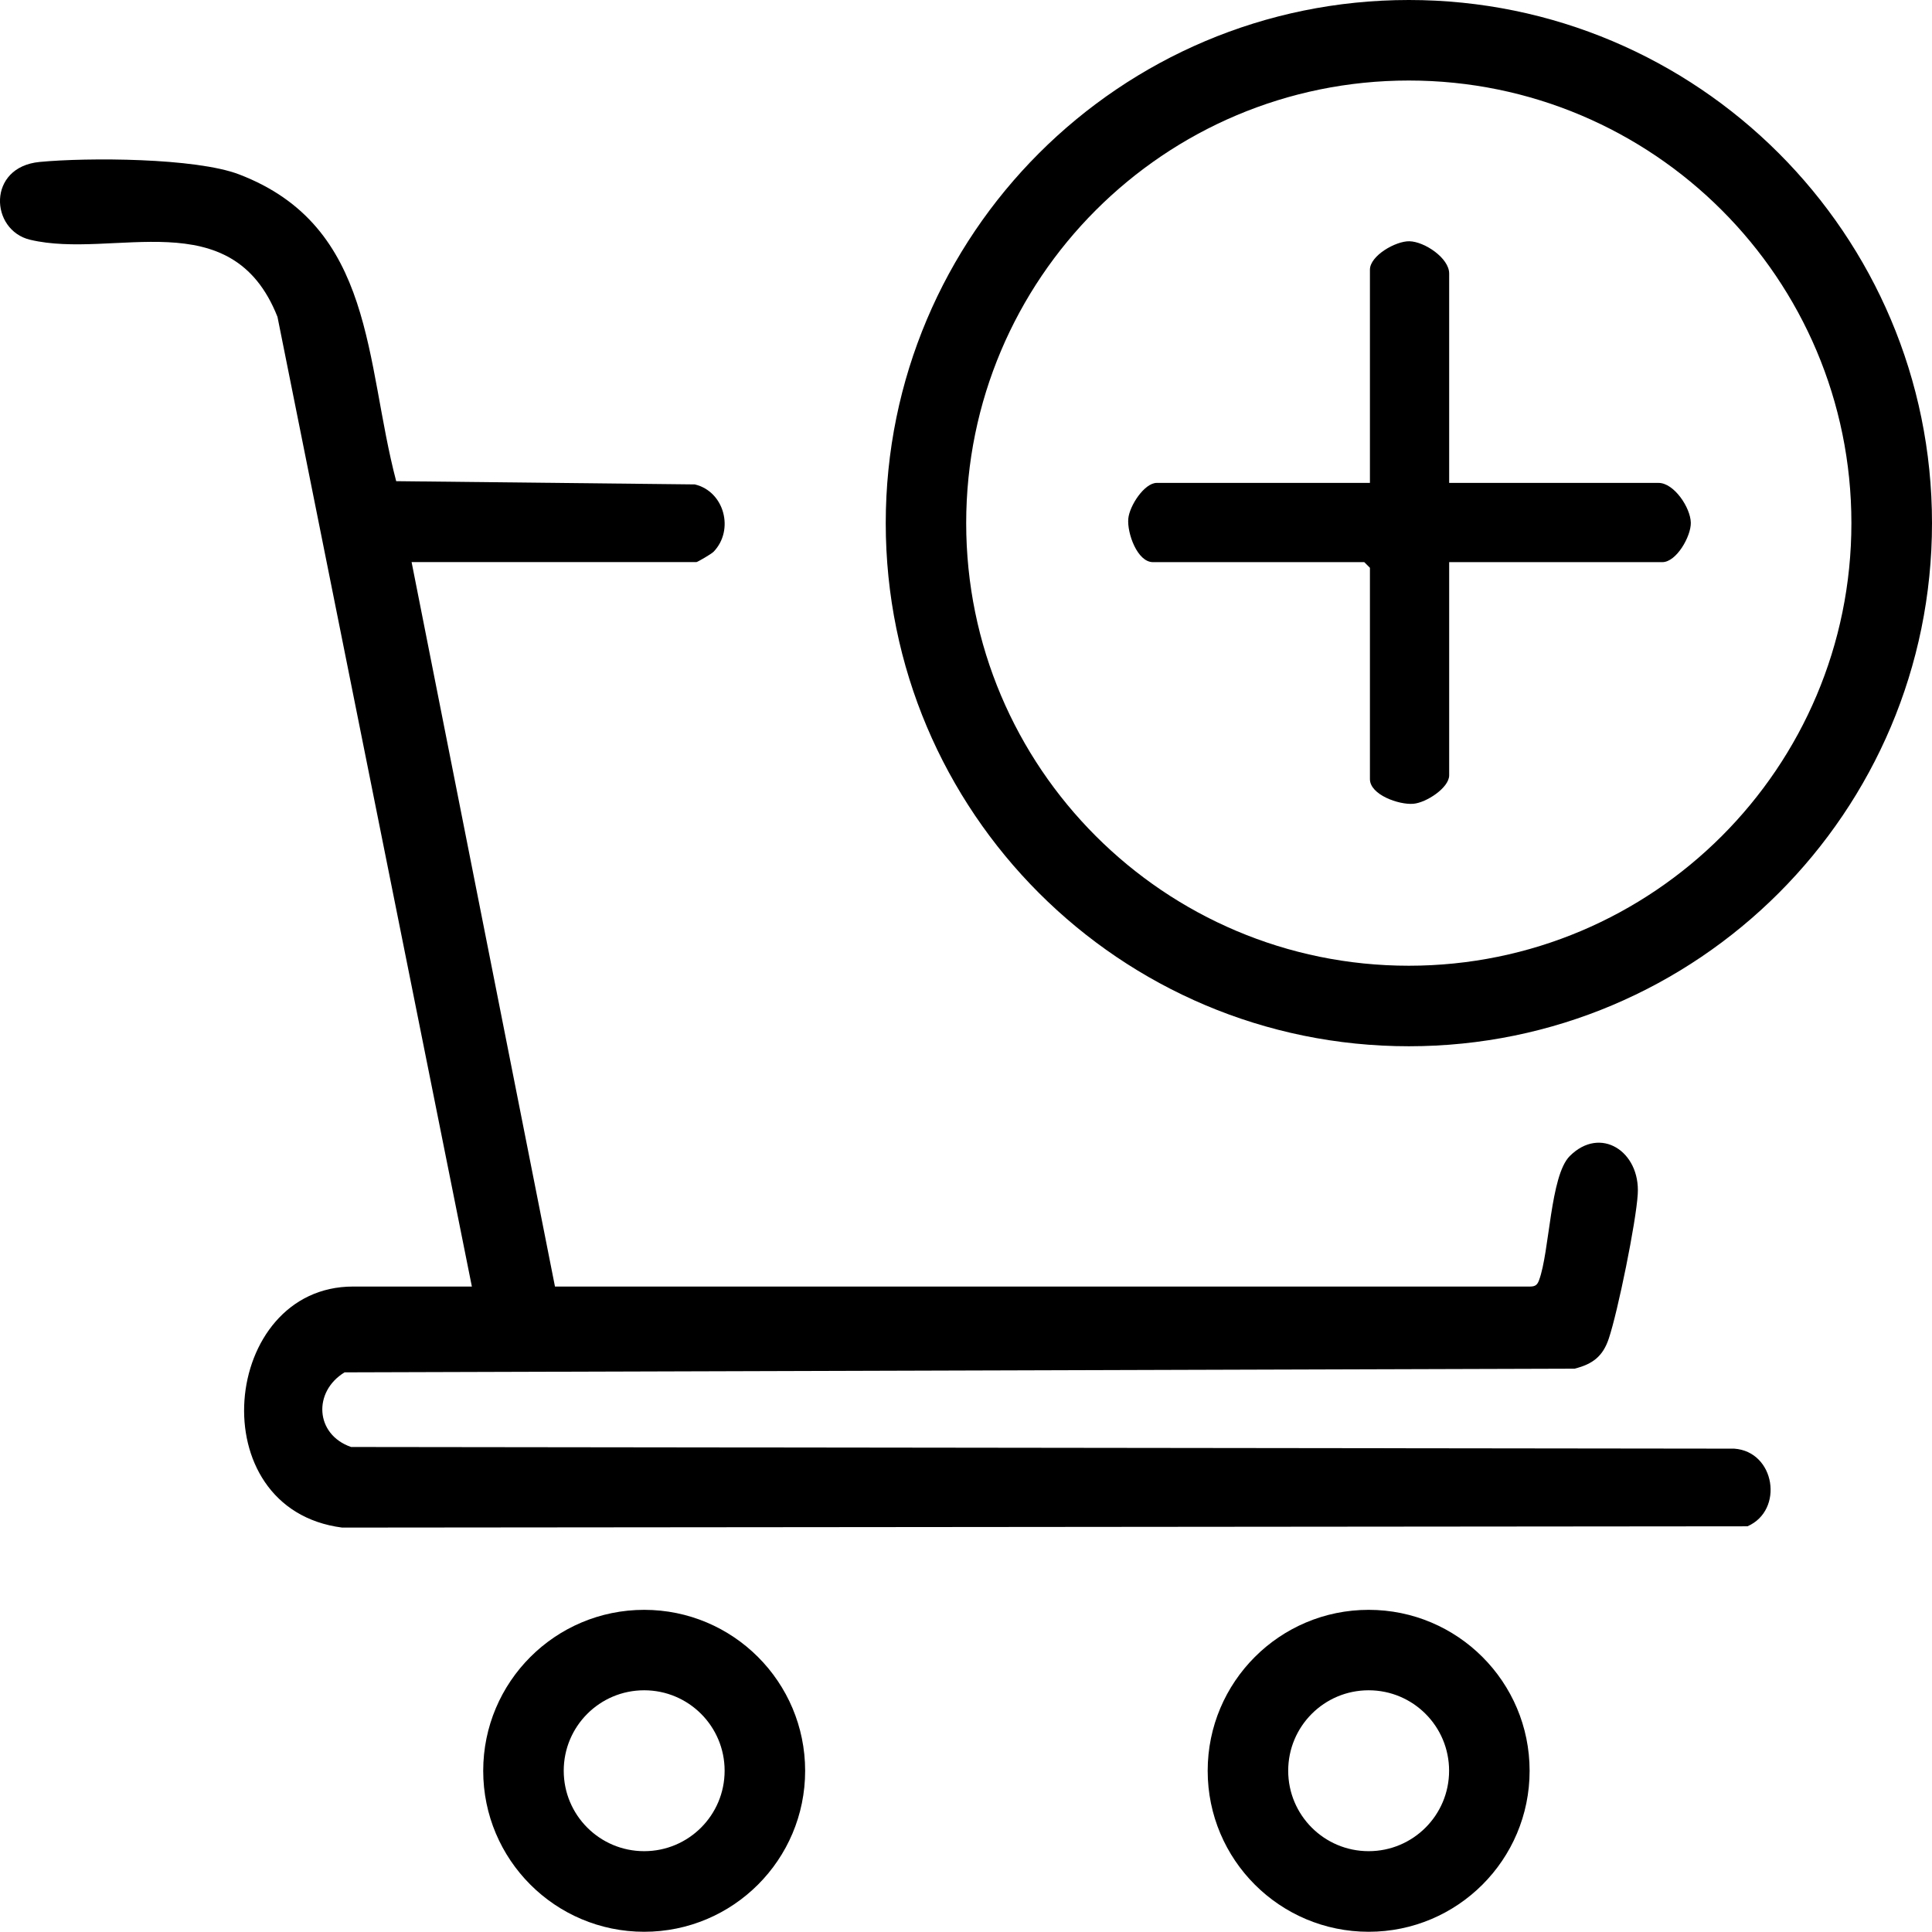
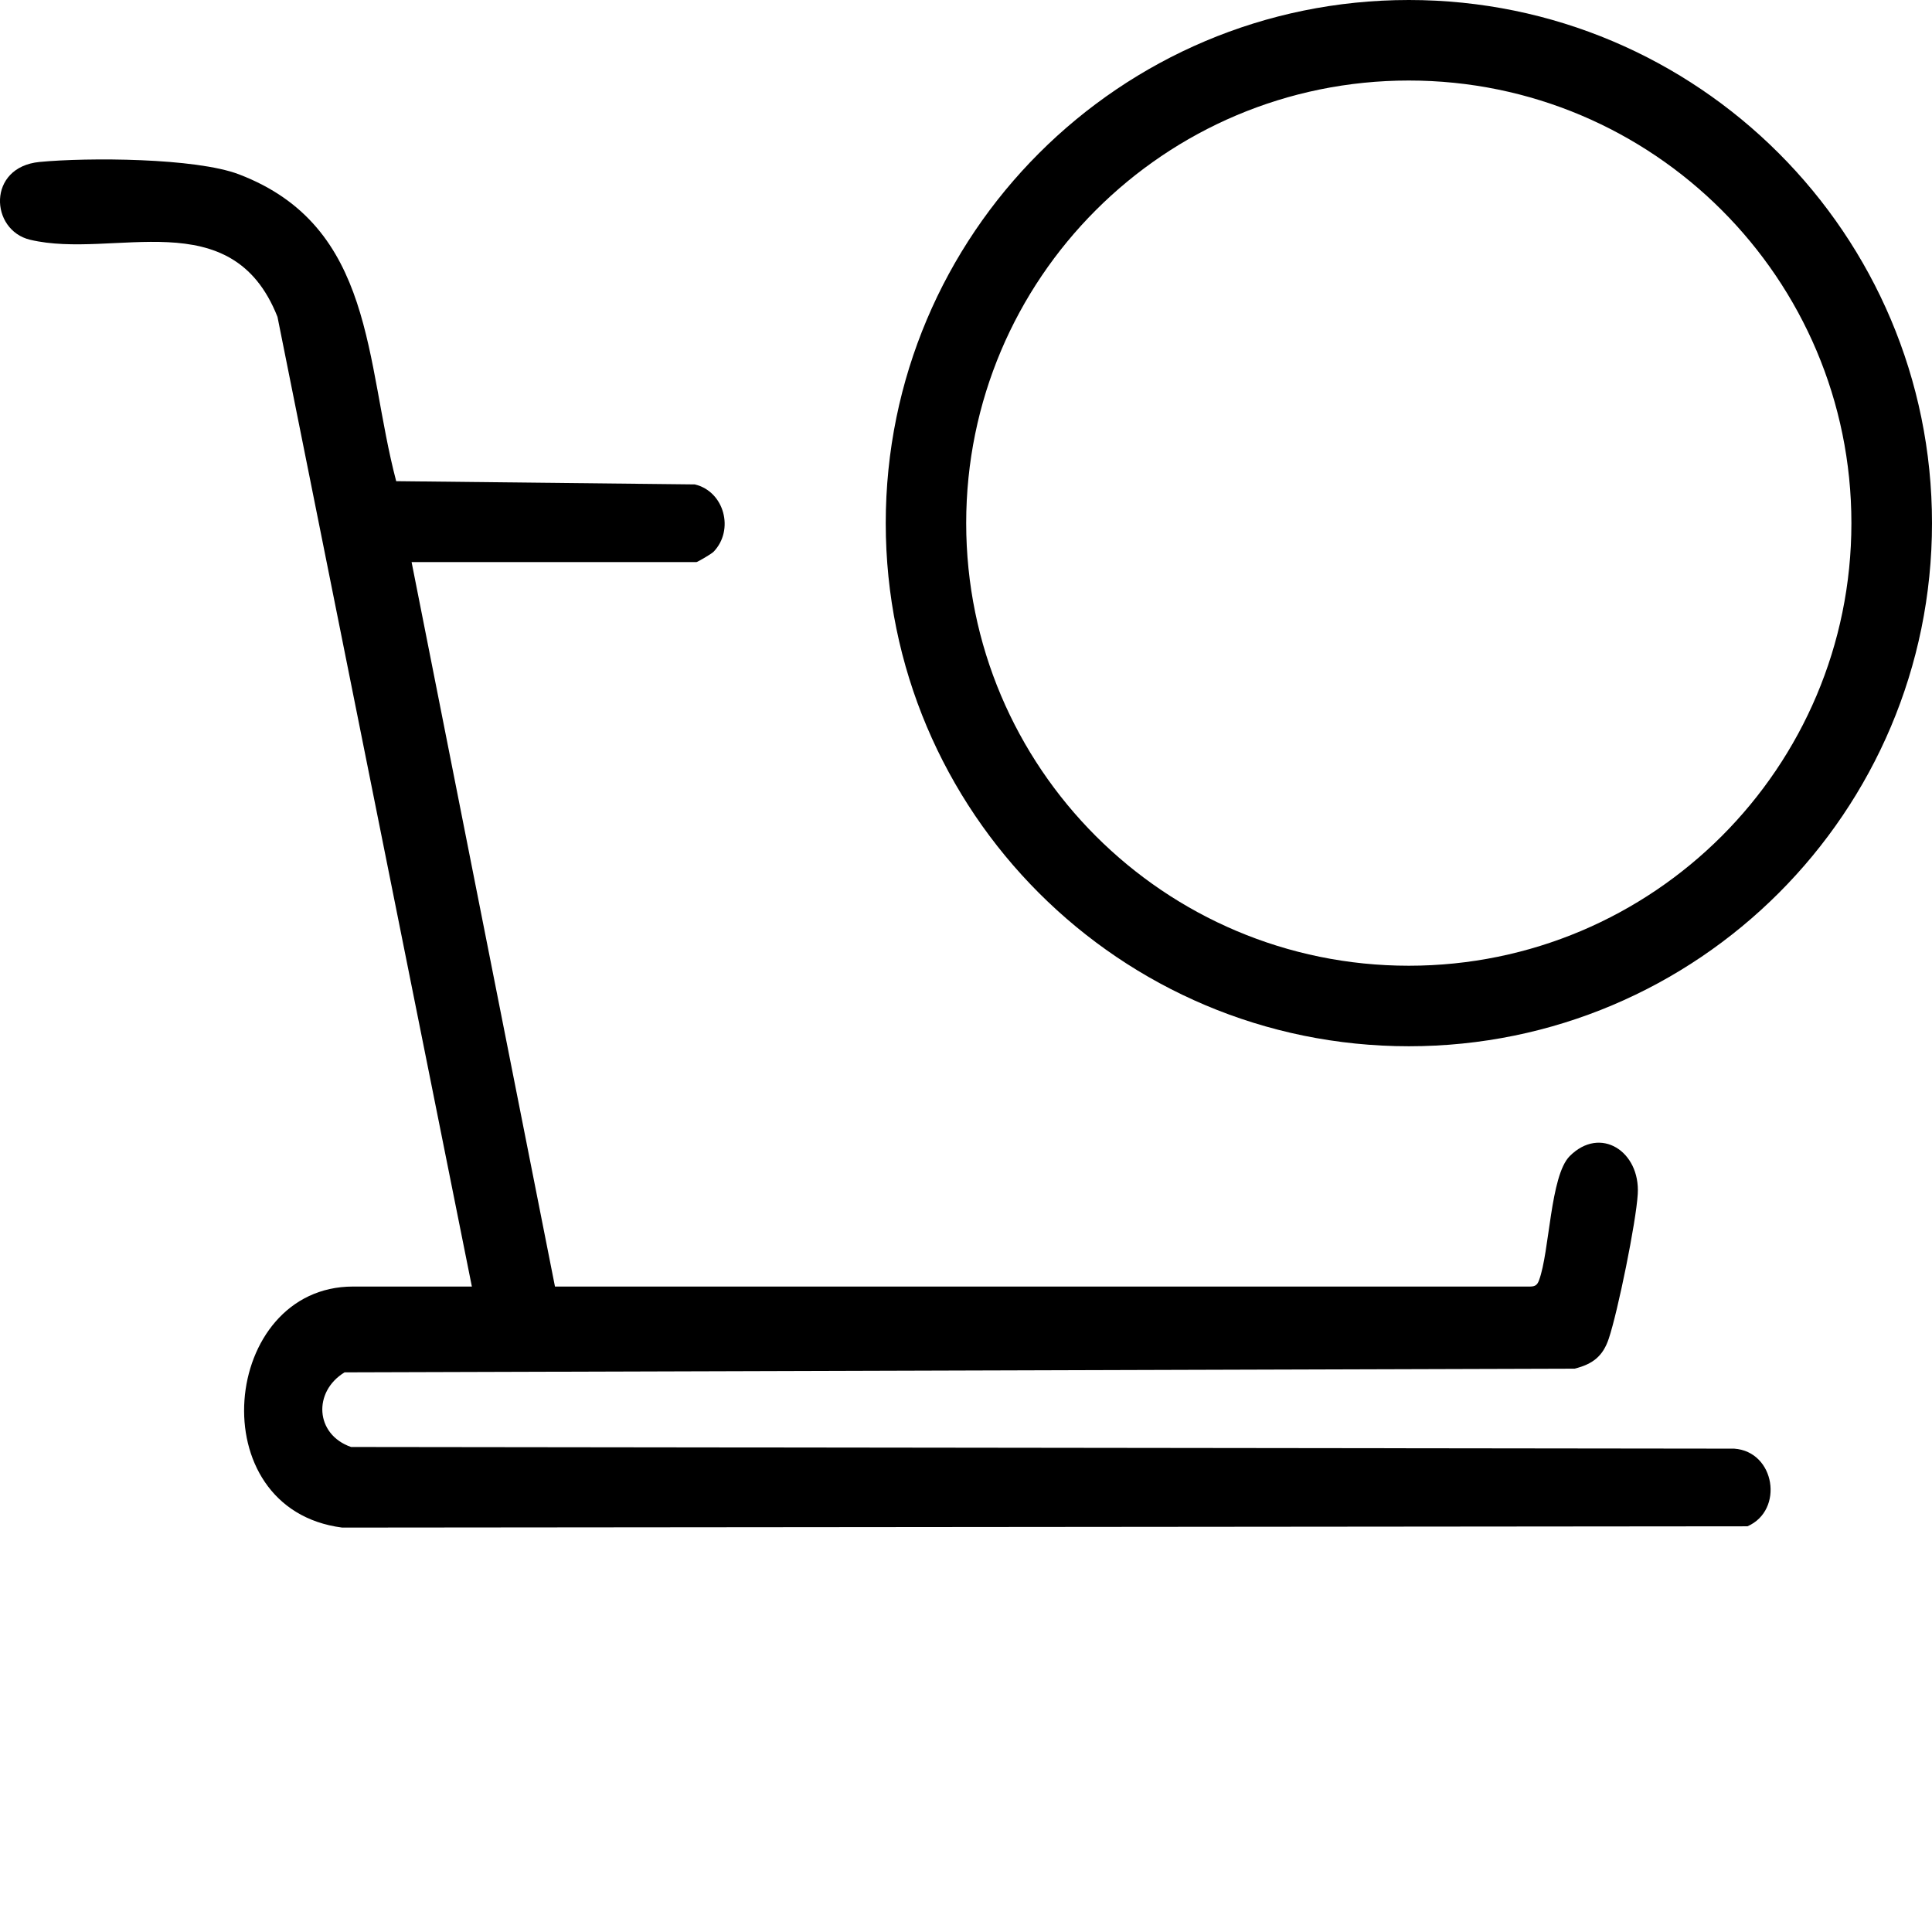
<svg xmlns="http://www.w3.org/2000/svg" viewBox="0 0 256.01 255.98" version="1.1" id="Layer_1">
  <path d="M62.53,170.49L36.77,41.99c-6.08-15.4-21.68-7.58-32.78-10.22-5.32-1.27-5.73-9.64,1.26-10.31,6.39-.61,20.65-.55,26.41,1.64,18.06,6.9,16.68,24.88,20.84,40.66l39.57.43c3.92.93,5.26,6.04,2.49,8.92-.29.3-2.14,1.37-2.27,1.37h-37.75l19,96h129.25c.66-.01.93-.23,1.15-.84,1.41-3.79,1.47-13.83,4.06-16.44,4.07-4.08,9.36-.62,9.02,5.02-.22,3.72-2.64,15.58-3.84,19.16-.78,2.34-2.13,3.38-4.52,3.98l-163,.49c-4.2,2.56-3.92,8.23.86,9.89l183.28.22c5.44.38,6.63,8.16,1.76,10.29l-186.22.17c-18.96-2.44-16.04-31.94,1.44-31.94h15.75Z" />
  <path d="M256.01,69.32c0,38.28-31.04,69.32-69.32,69.32s-69.32-31.04-69.32-69.32S148.41,0,186.69,0s69.32,31.04,69.32,69.32ZM245.33,69.32c0-32.39-26.26-58.65-58.65-58.65s-58.65,26.26-58.65,58.65,26.26,58.65,58.65,58.65,58.65-26.26,58.65-58.65Z" />
-   <path d="M106.69,234.65c0,11.78-9.55,21.33-21.33,21.33s-21.33-9.55-21.33-21.33,9.55-21.33,21.33-21.33,21.33,9.55,21.33,21.33ZM96.02,234.64c0-5.89-4.77-10.66-10.66-10.66s-10.66,4.77-10.66,10.66,4.77,10.66,10.66,10.66,10.66-4.77,10.66-10.66Z" />
-   <path d="M202.69,234.65c0,11.78-9.55,21.33-21.33,21.33s-21.33-9.55-21.33-21.33,9.55-21.33,21.33-21.33,21.33,9.55,21.33,21.33ZM192.02,234.64c0-5.89-4.77-10.66-10.66-10.66s-10.66,4.77-10.66,10.66,4.77,10.66,10.66,10.66,10.66-4.77,10.66-10.66Z" />
-   <path d="M192.03,63.99h27.75c2.04,0,4.23,3.27,4.27,5.27.04,1.8-1.91,5.23-3.77,5.23h-28.25v28.25c0,1.65-3.04,3.63-4.75,3.77-1.9.16-5.75-1.19-5.75-3.27v-28l-.75-.75h-28c-2.08,0-3.44-3.85-3.27-5.75.15-1.71,2.13-4.75,3.77-4.75h28.25v-28.25c0-1.86,3.42-3.81,5.23-3.77,2,.04,5.27,2.23,5.27,4.27v27.75Z" />
</svg>